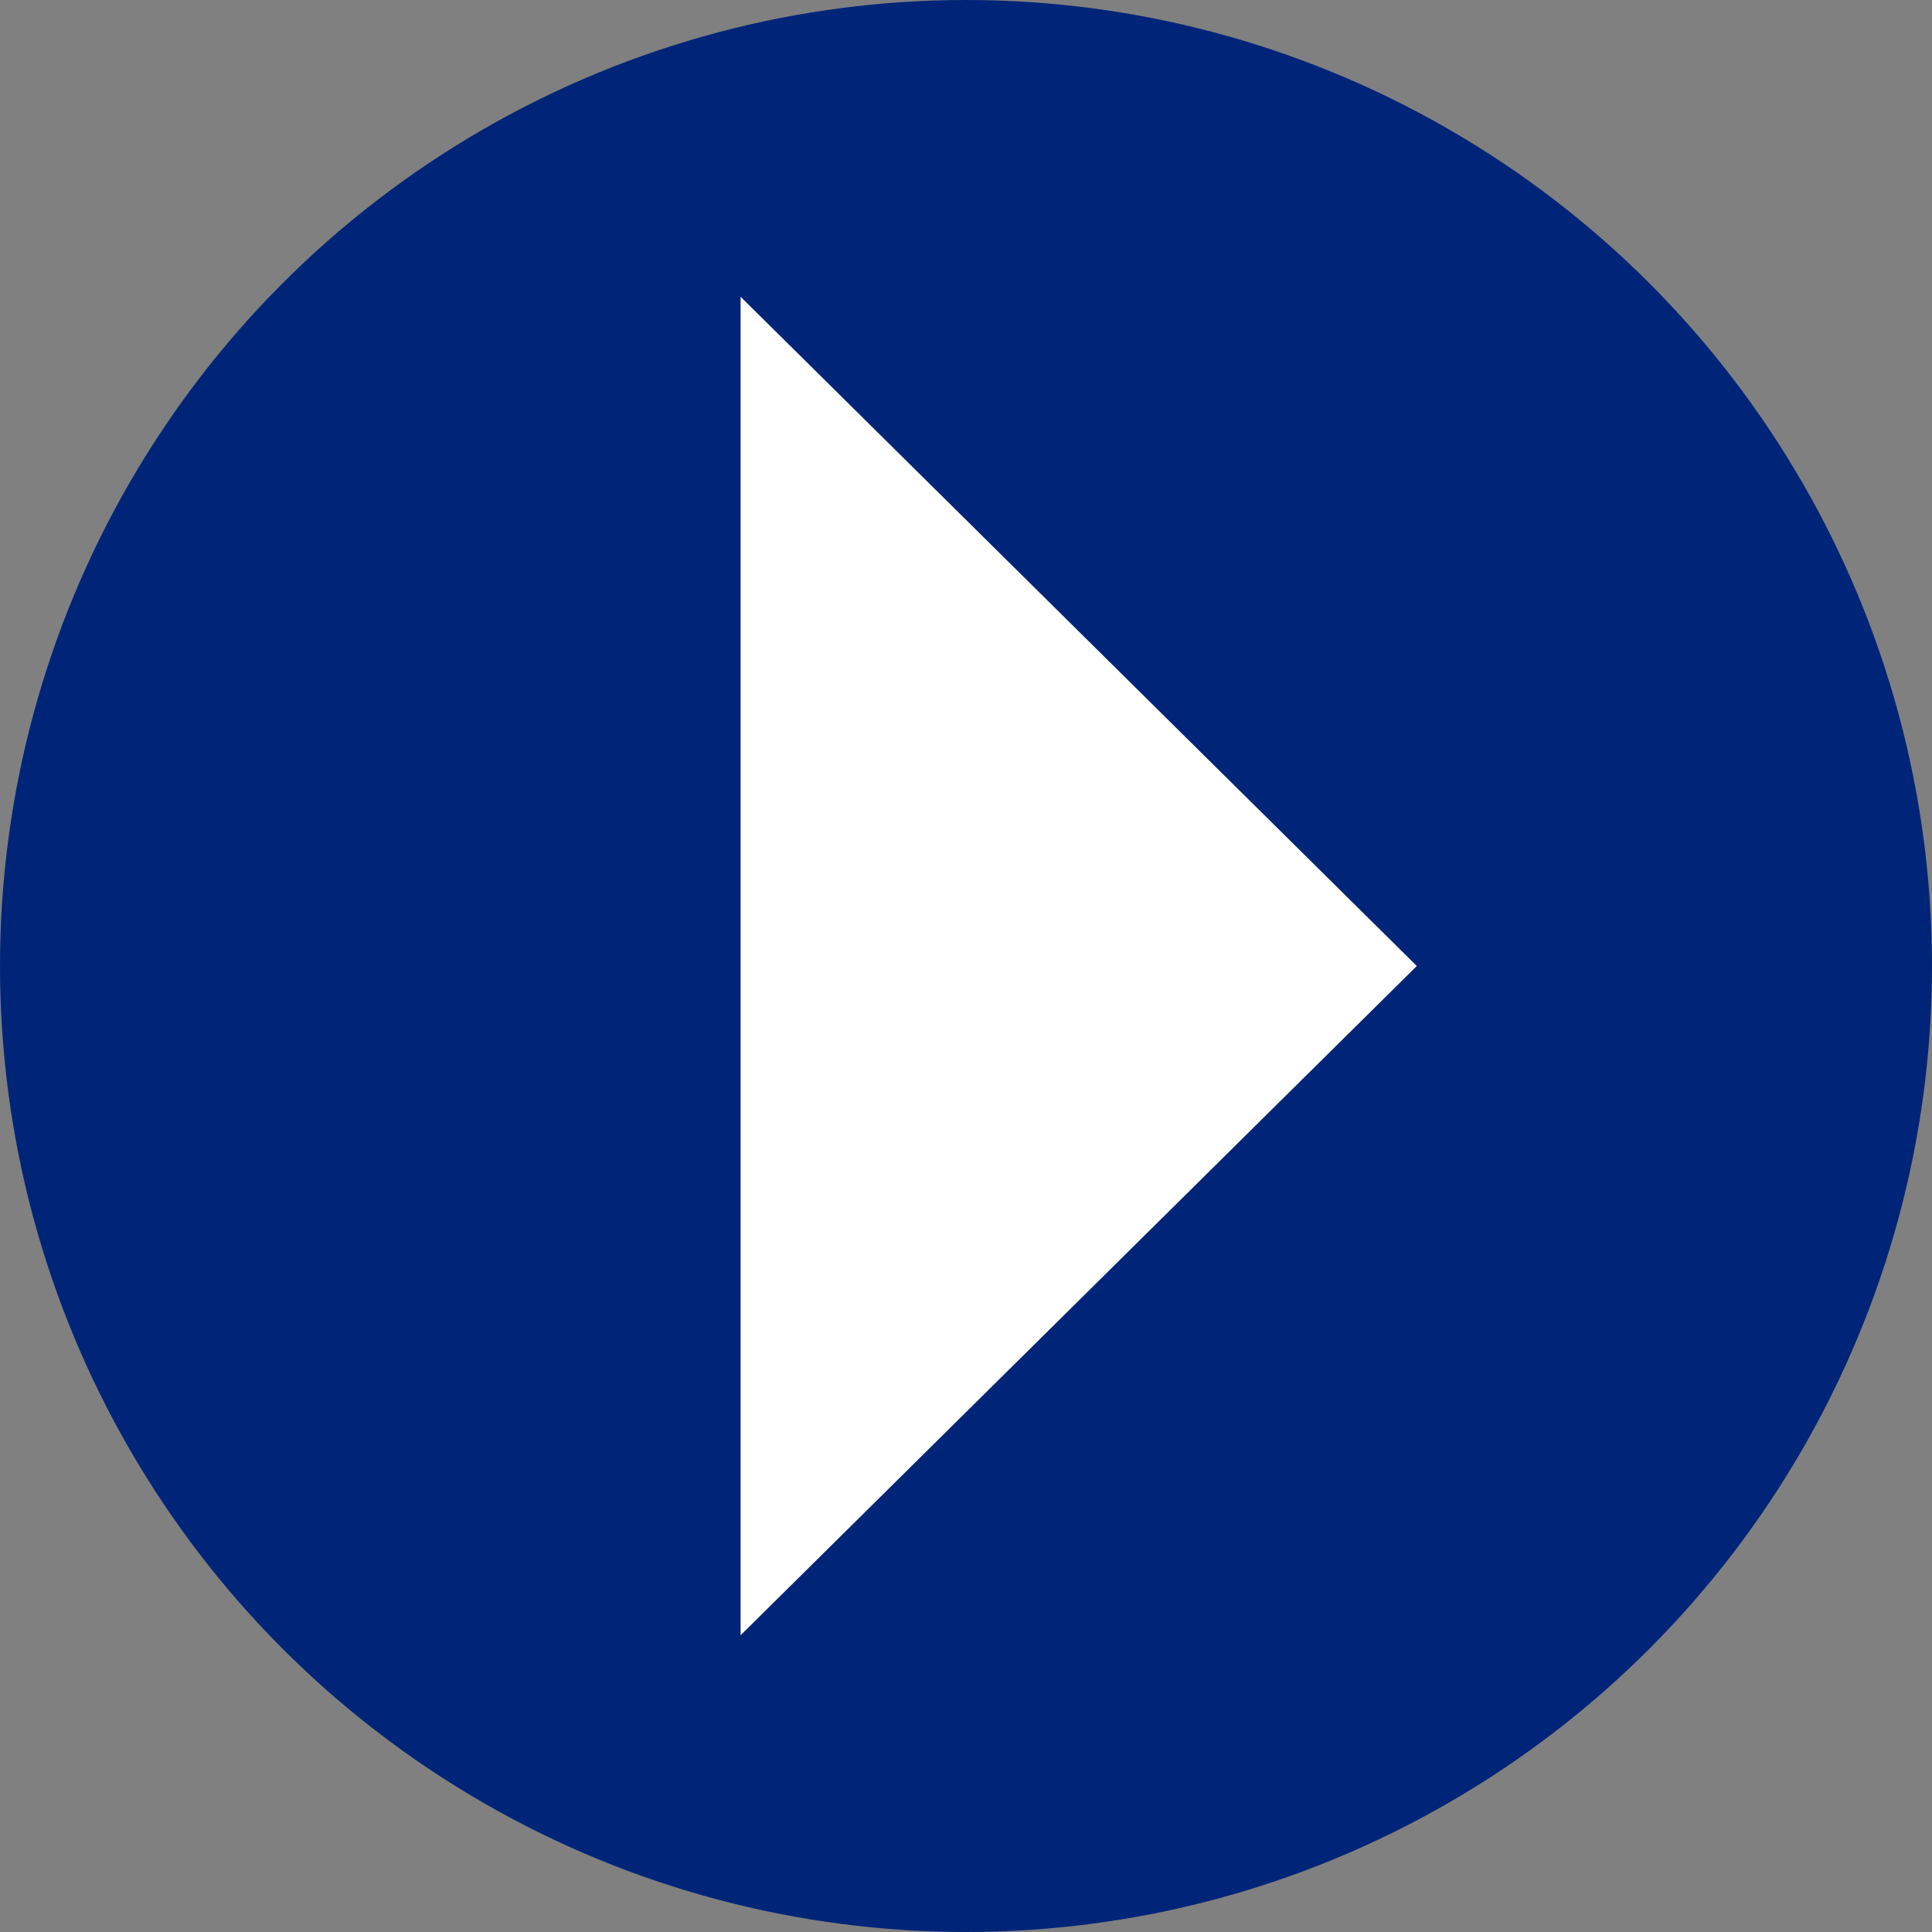
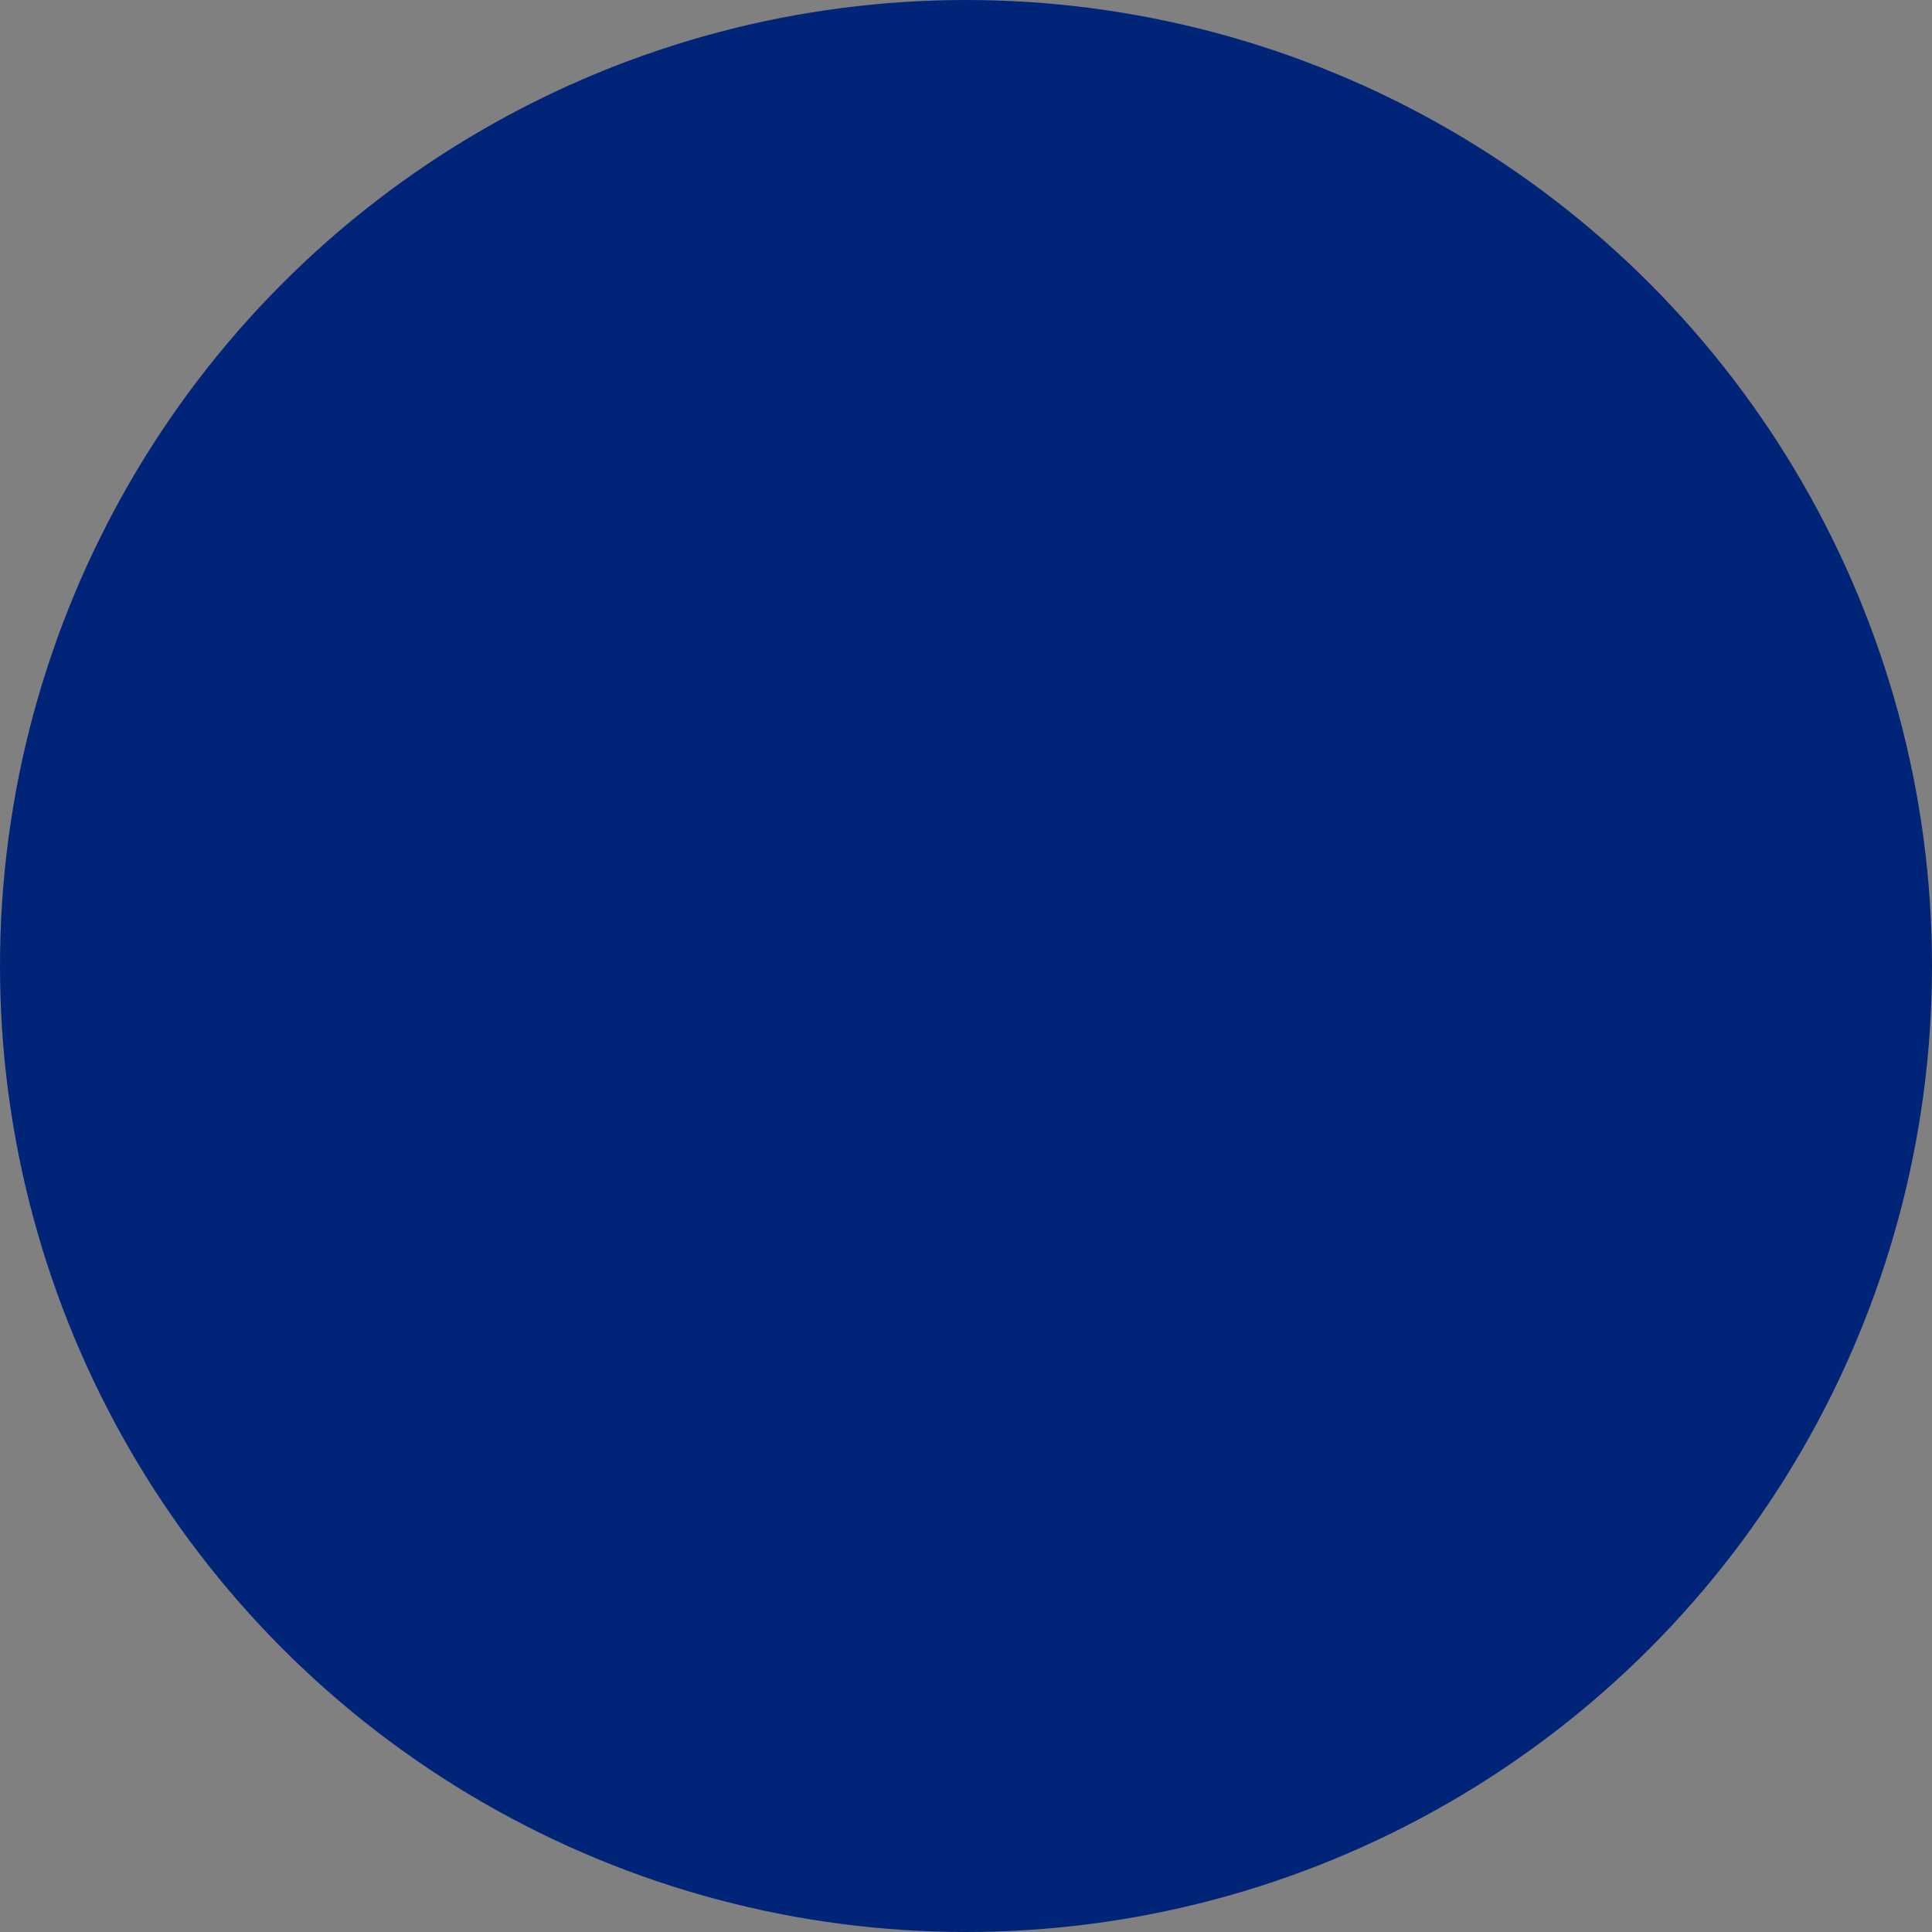
<svg xmlns="http://www.w3.org/2000/svg" width="30" height="30" viewBox="0 0 30 30" fill="none">
  <rect x="0" y="0" width="30" height="30" fill="#808080" stroke="none" />
  <circle cx="15" cy="15" r="15" fill="#002578" />
-   <path d="M22 15L11.5 25.392L11.5 4.608L22 15Z" fill="white" />
</svg>